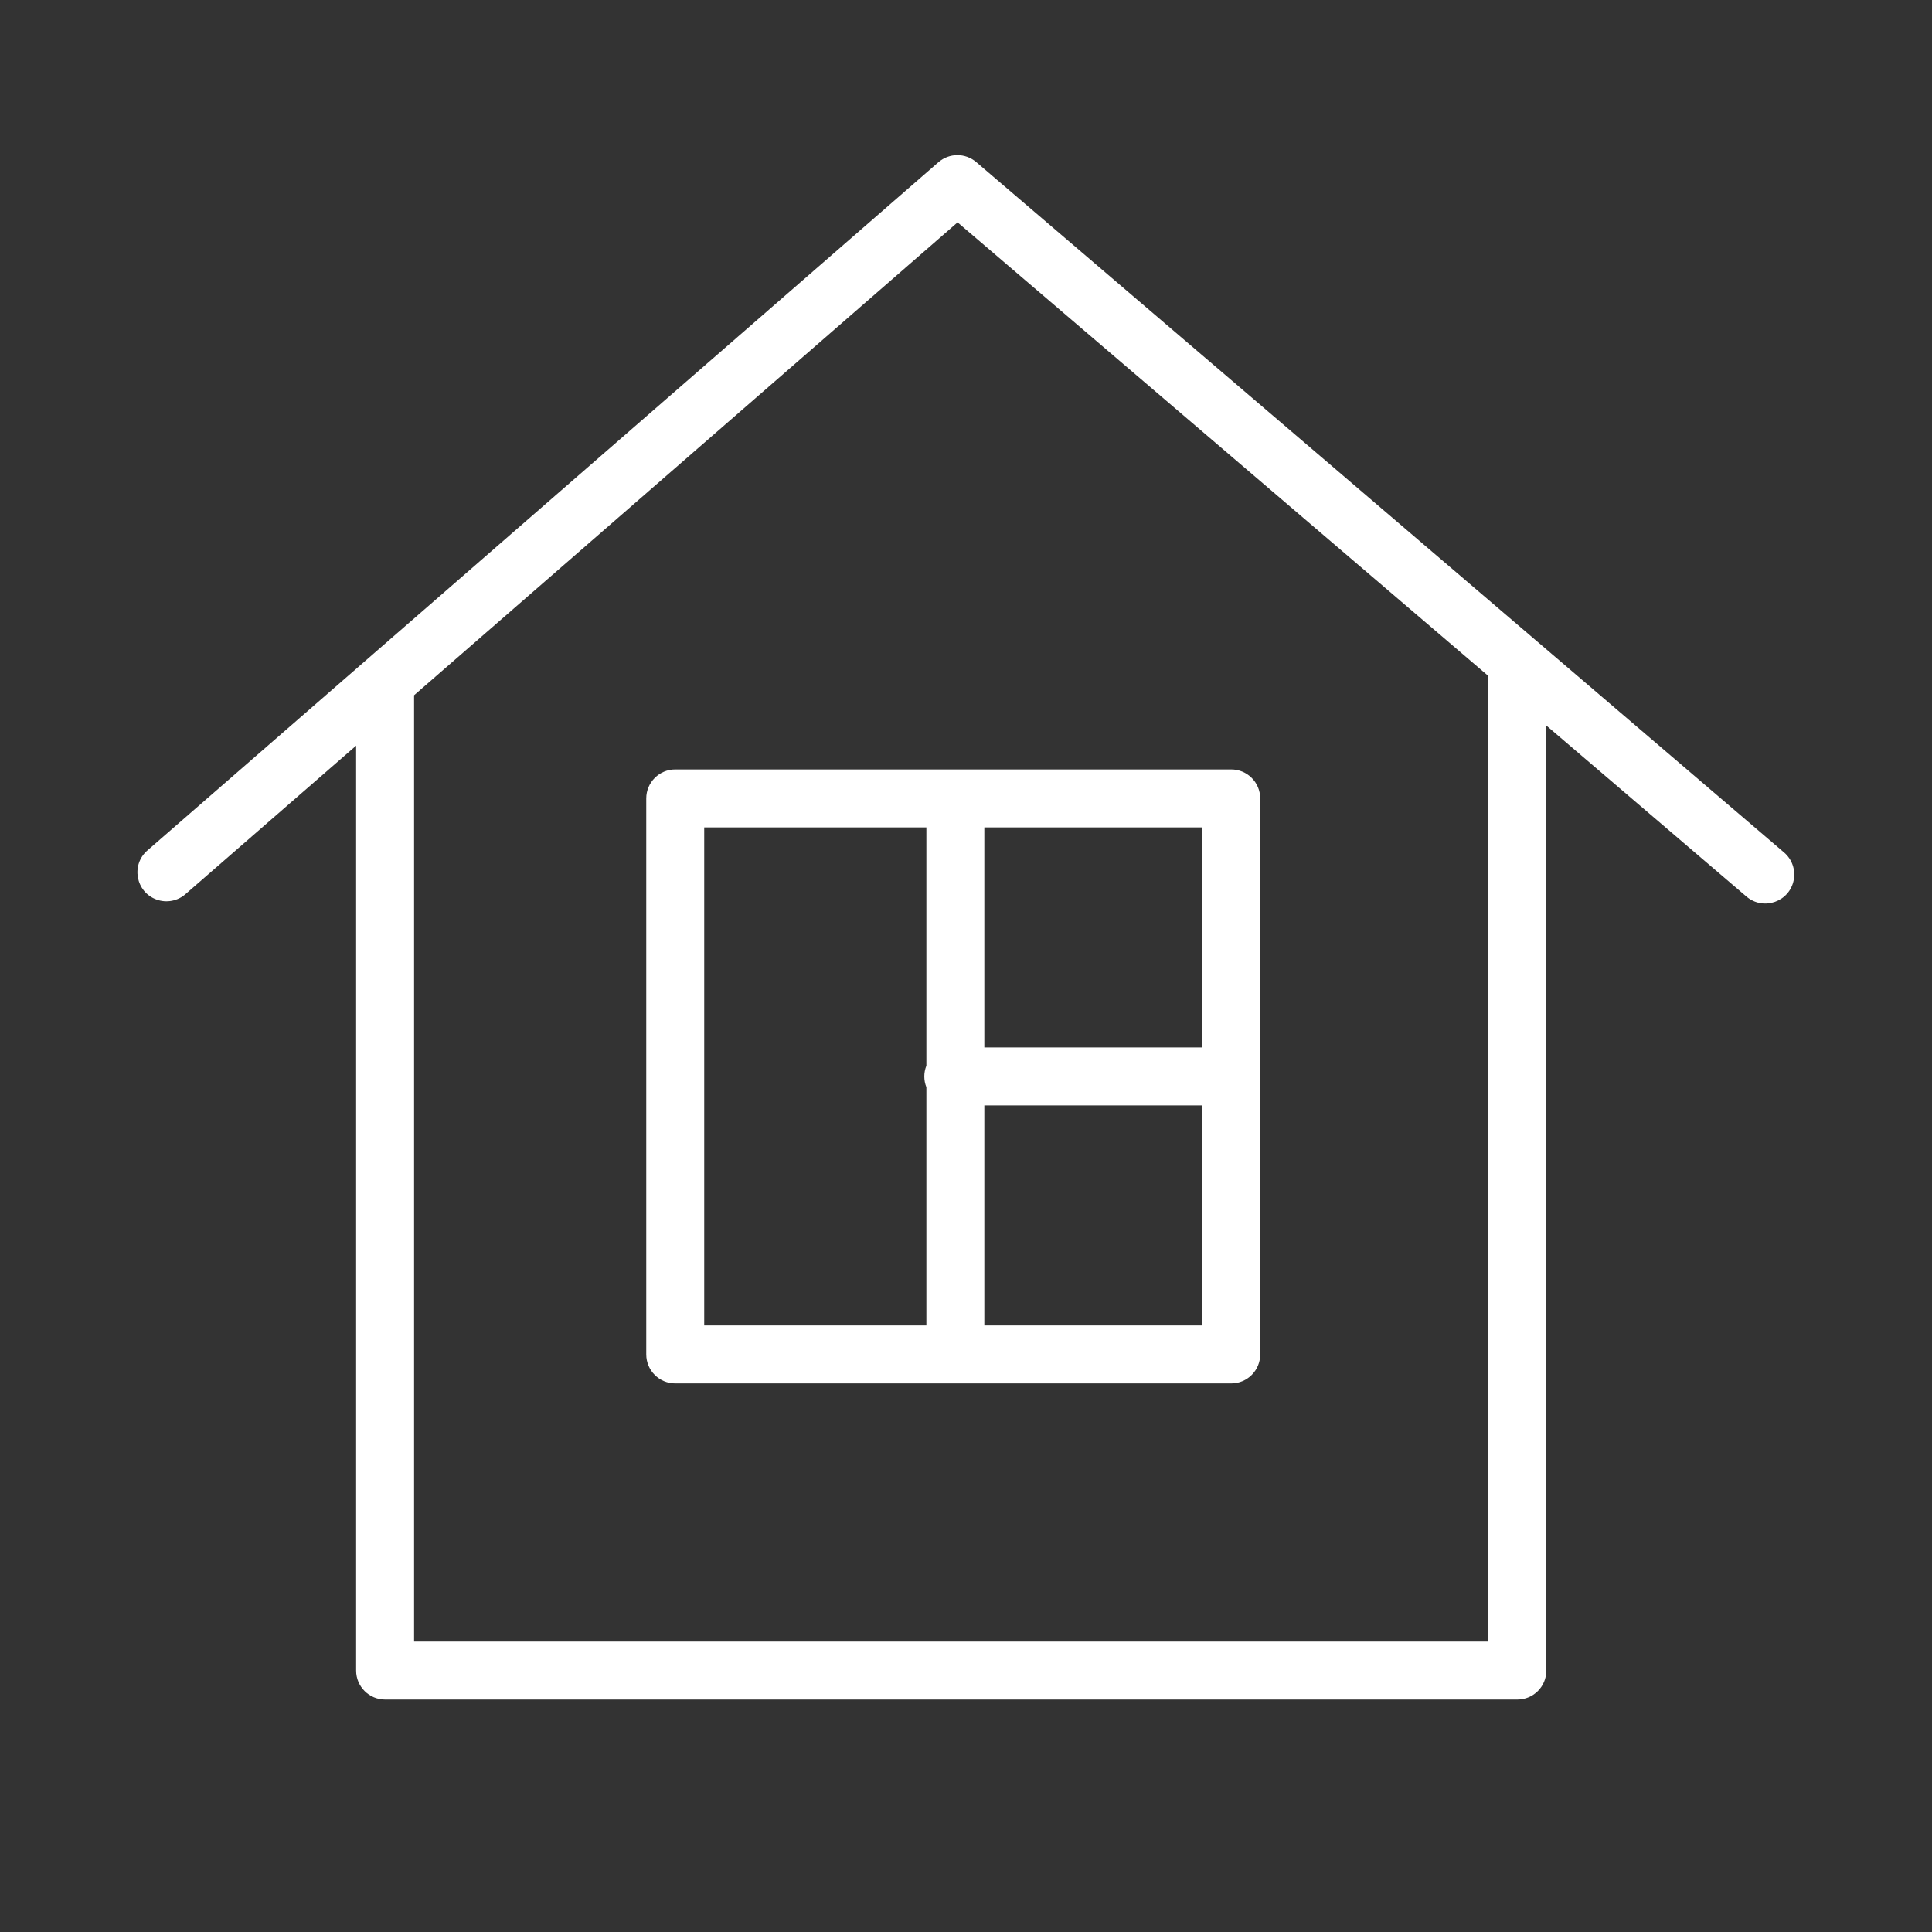
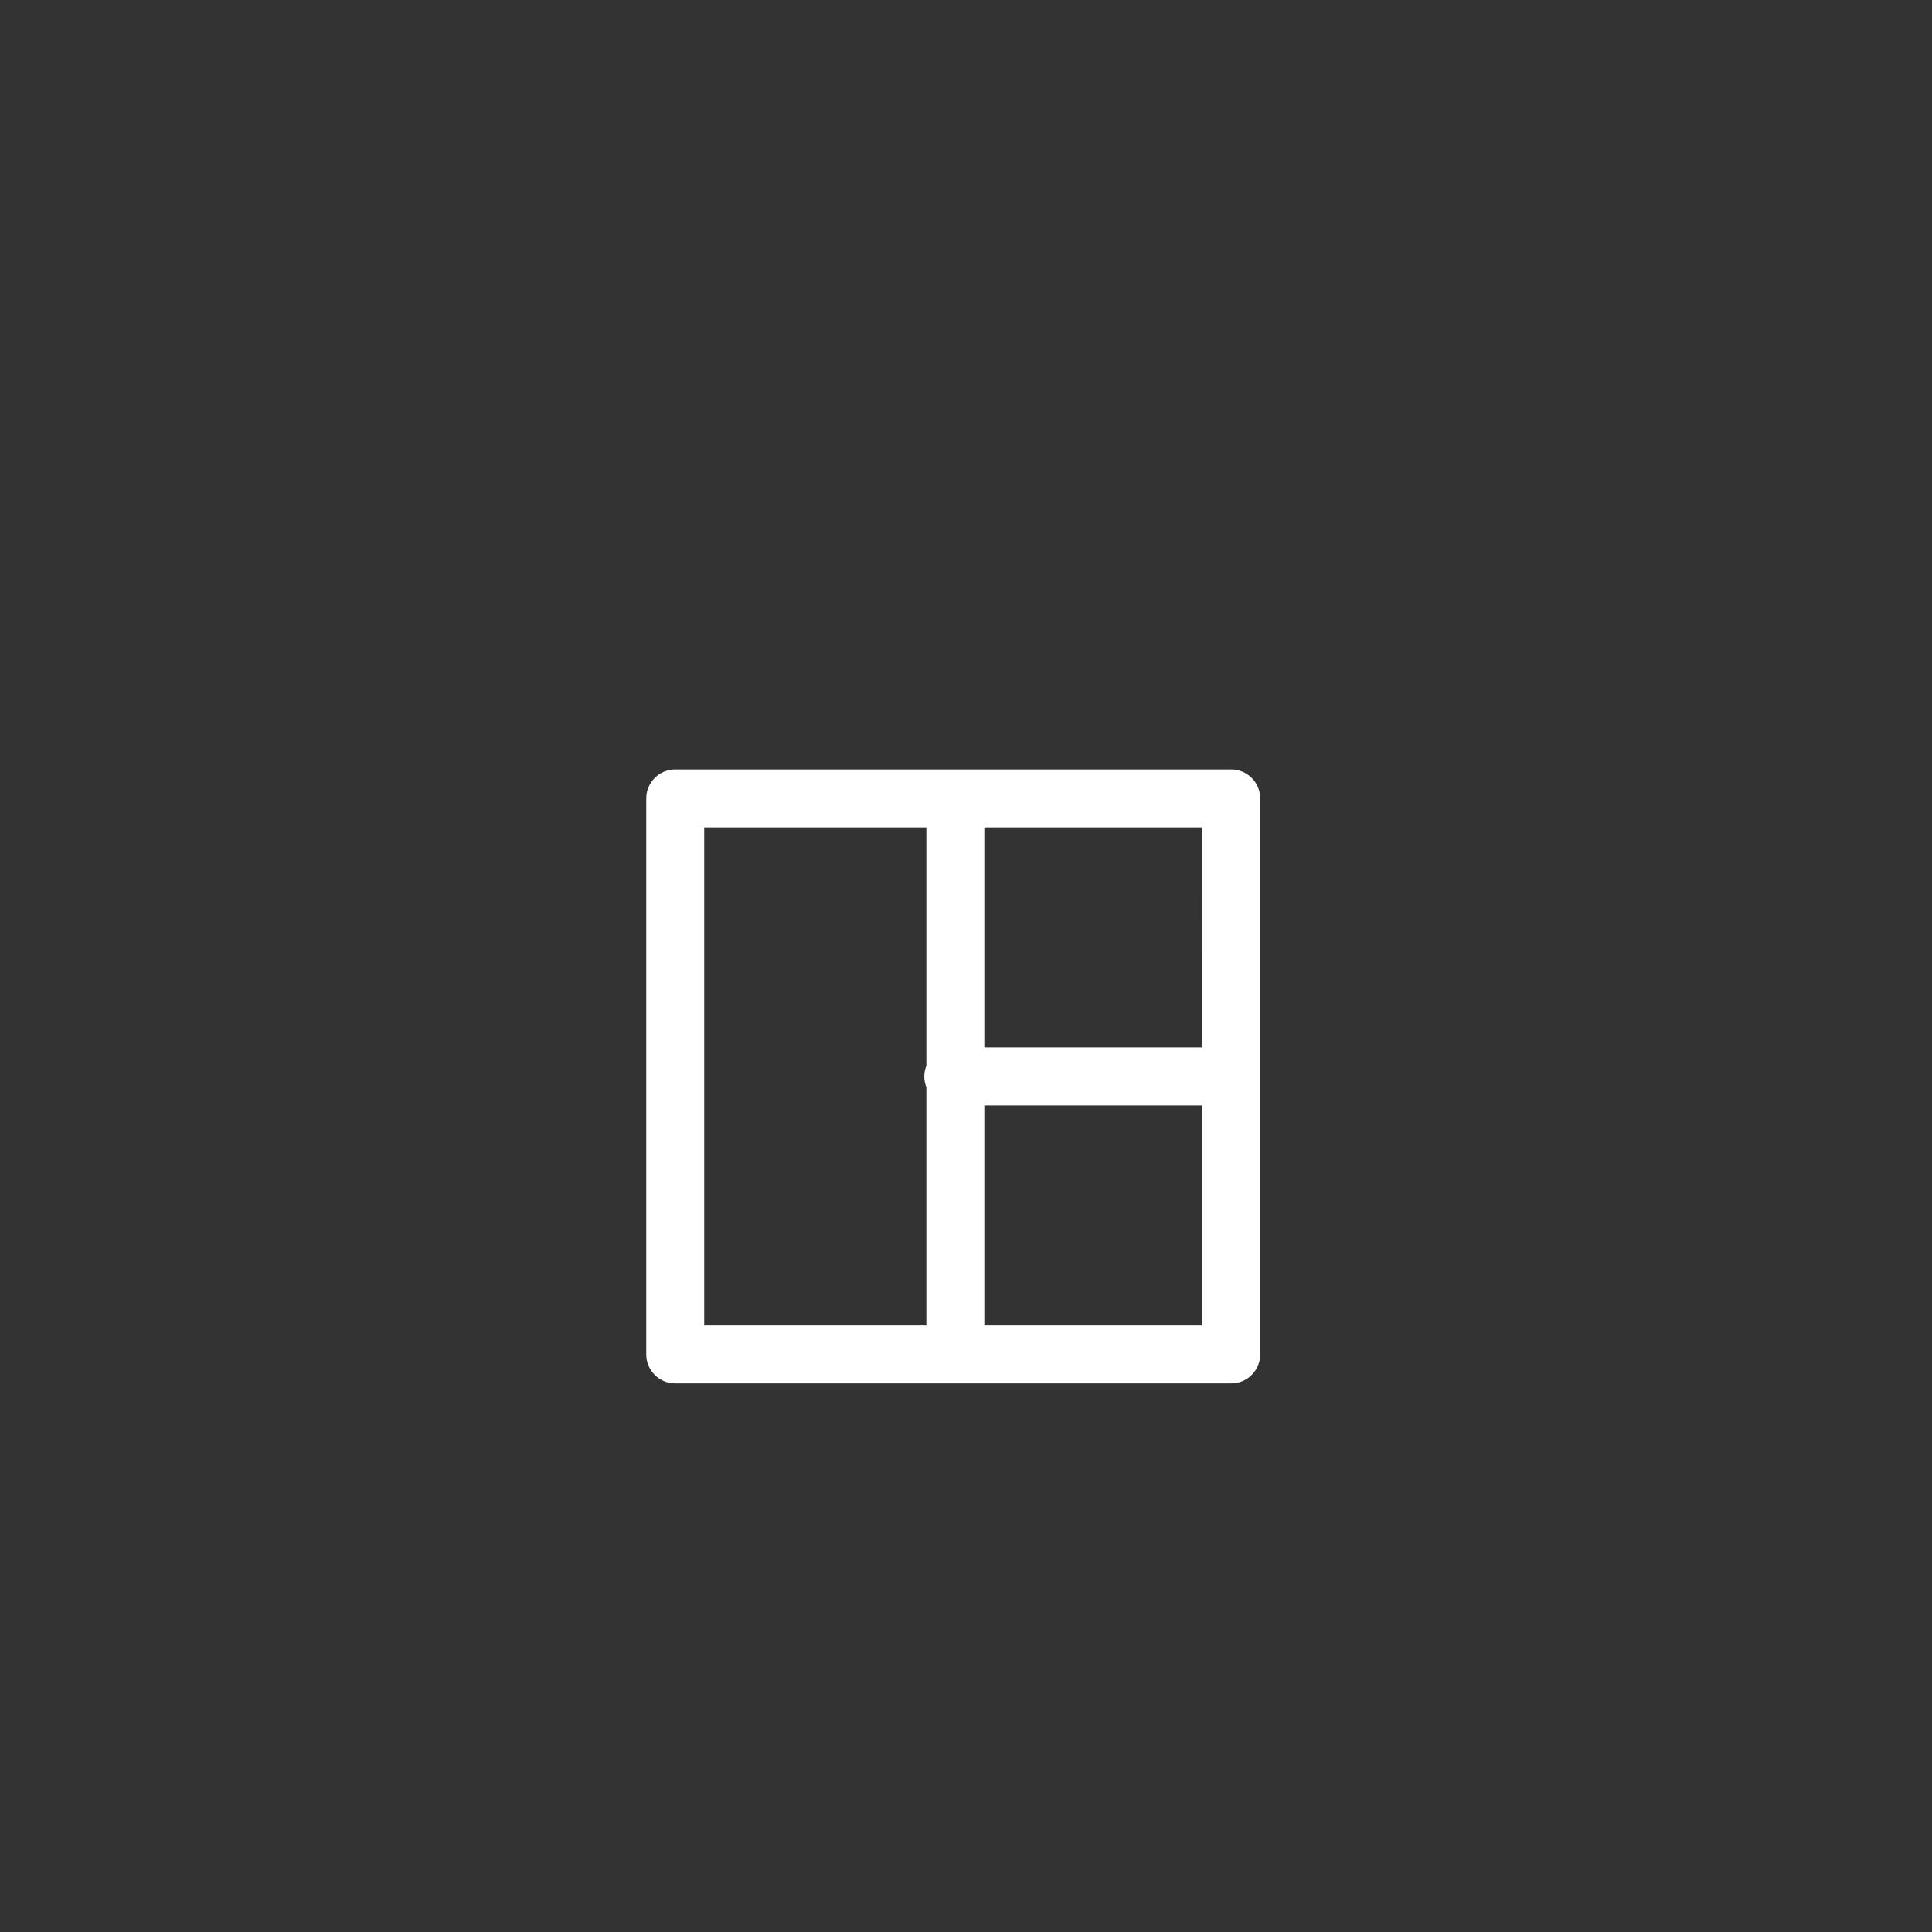
<svg xmlns="http://www.w3.org/2000/svg" viewBox="1950 2450 100 100" width="100" height="100">
  <rect x="1950" y="2450" width="100" height="100" fill="#333333" stroke="none" />
-   <path fill="#ffffff" stroke="none" fill-opacity="1" stroke-width="1" stroke-opacity="1" color="rgb(51, 51, 51)" fill-rule="evenodd" font-size-adjust="none" id="tSvg15d3713691" title="Path 2" d="M 2042.345 2494.125 C 2028.407 2482.213 2014.468 2470.302 2000.53 2458.39 C 1999.965 2457.907 1999.132 2457.91 1998.571 2458.398 C 1984.929 2470.267 1971.288 2482.136 1957.646 2494.005 C 1956.764 2494.75 1957.02 2496.171 1958.106 2496.562 C 1958.625 2496.749 1959.204 2496.636 1959.615 2496.268 C 1962.554 2493.711 1965.494 2491.153 1968.433 2488.596 C 1968.433 2504.553 1968.433 2520.511 1968.433 2536.468 C 1968.433 2537.296 1969.105 2537.968 1969.933 2537.968 C 1989.468 2537.968 2009.003 2537.968 2028.538 2537.968 C 2029.367 2537.968 2030.038 2537.296 2030.038 2536.468 C 2030.038 2520.163 2030.038 2503.859 2030.038 2487.554 C 2033.49 2490.504 2036.943 2493.455 2040.395 2496.405 C 2041.273 2497.156 2042.634 2496.675 2042.845 2495.539C 2042.943 2495.012 2042.752 2494.473 2042.345 2494.125Z M 2027.038 2534.969 C 2008.503 2534.969 1989.968 2534.969 1971.433 2534.969 C 1971.433 2518.641 1971.433 2502.314 1971.433 2485.986 C 1980.81 2477.827 1990.187 2469.669 1999.564 2461.51 C 2008.722 2469.337 2017.88 2477.163 2027.038 2484.99C 2027.038 2501.65 2027.038 2518.309 2027.038 2534.969Z" />
  <path fill="#ffffff" stroke="none" fill-opacity="1" stroke-width="1" stroke-opacity="1" color="rgb(51, 51, 51)" fill-rule="evenodd" font-size-adjust="none" id="tSvg18a53a05002" title="Path 3" d="M 1983.45 2491.326 C 1983.45 2500.919 1983.45 2510.513 1983.45 2520.106 C 1983.45 2520.934 1984.122 2521.606 1984.95 2521.606 C 1994.543 2521.606 2004.135 2521.606 2013.728 2521.606 C 2014.557 2521.606 2015.228 2520.934 2015.228 2520.106 C 2015.228 2510.513 2015.228 2500.919 2015.228 2491.326 C 2015.228 2490.498 2014.557 2489.826 2013.728 2489.826 C 2004.135 2489.826 1994.543 2489.826 1984.95 2489.826C 1984.122 2489.826 1983.45 2490.498 1983.45 2491.326Z M 2000.949 2518.606 C 2000.949 2514.81 2000.949 2511.013 2000.949 2507.217 C 2004.709 2507.217 2008.468 2507.217 2012.228 2507.217 C 2012.228 2511.013 2012.228 2514.81 2012.228 2518.606C 2008.468 2518.606 2004.709 2518.606 2000.949 2518.606Z M 2012.229 2504.217 C 2008.469 2504.217 2004.709 2504.217 2000.949 2504.217 C 2000.949 2500.42 2000.949 2496.623 2000.949 2492.826 C 2004.709 2492.826 2008.468 2492.826 2012.228 2492.826C 2012.228 2496.623 2012.228 2500.42 2012.229 2504.217Z M 1986.45 2492.826 C 1990.283 2492.826 1994.116 2492.826 1997.949 2492.826 C 1997.949 2496.938 1997.949 2501.049 1997.949 2505.161 C 1997.806 2505.518 1997.806 2505.916 1997.949 2506.273 C 1997.949 2510.384 1997.949 2514.494 1997.949 2518.605 C 1994.116 2518.605 1990.283 2518.605 1986.45 2518.605C 1986.45 2510.012 1986.45 2501.419 1986.45 2492.826Z" />
  <defs> </defs>
</svg>